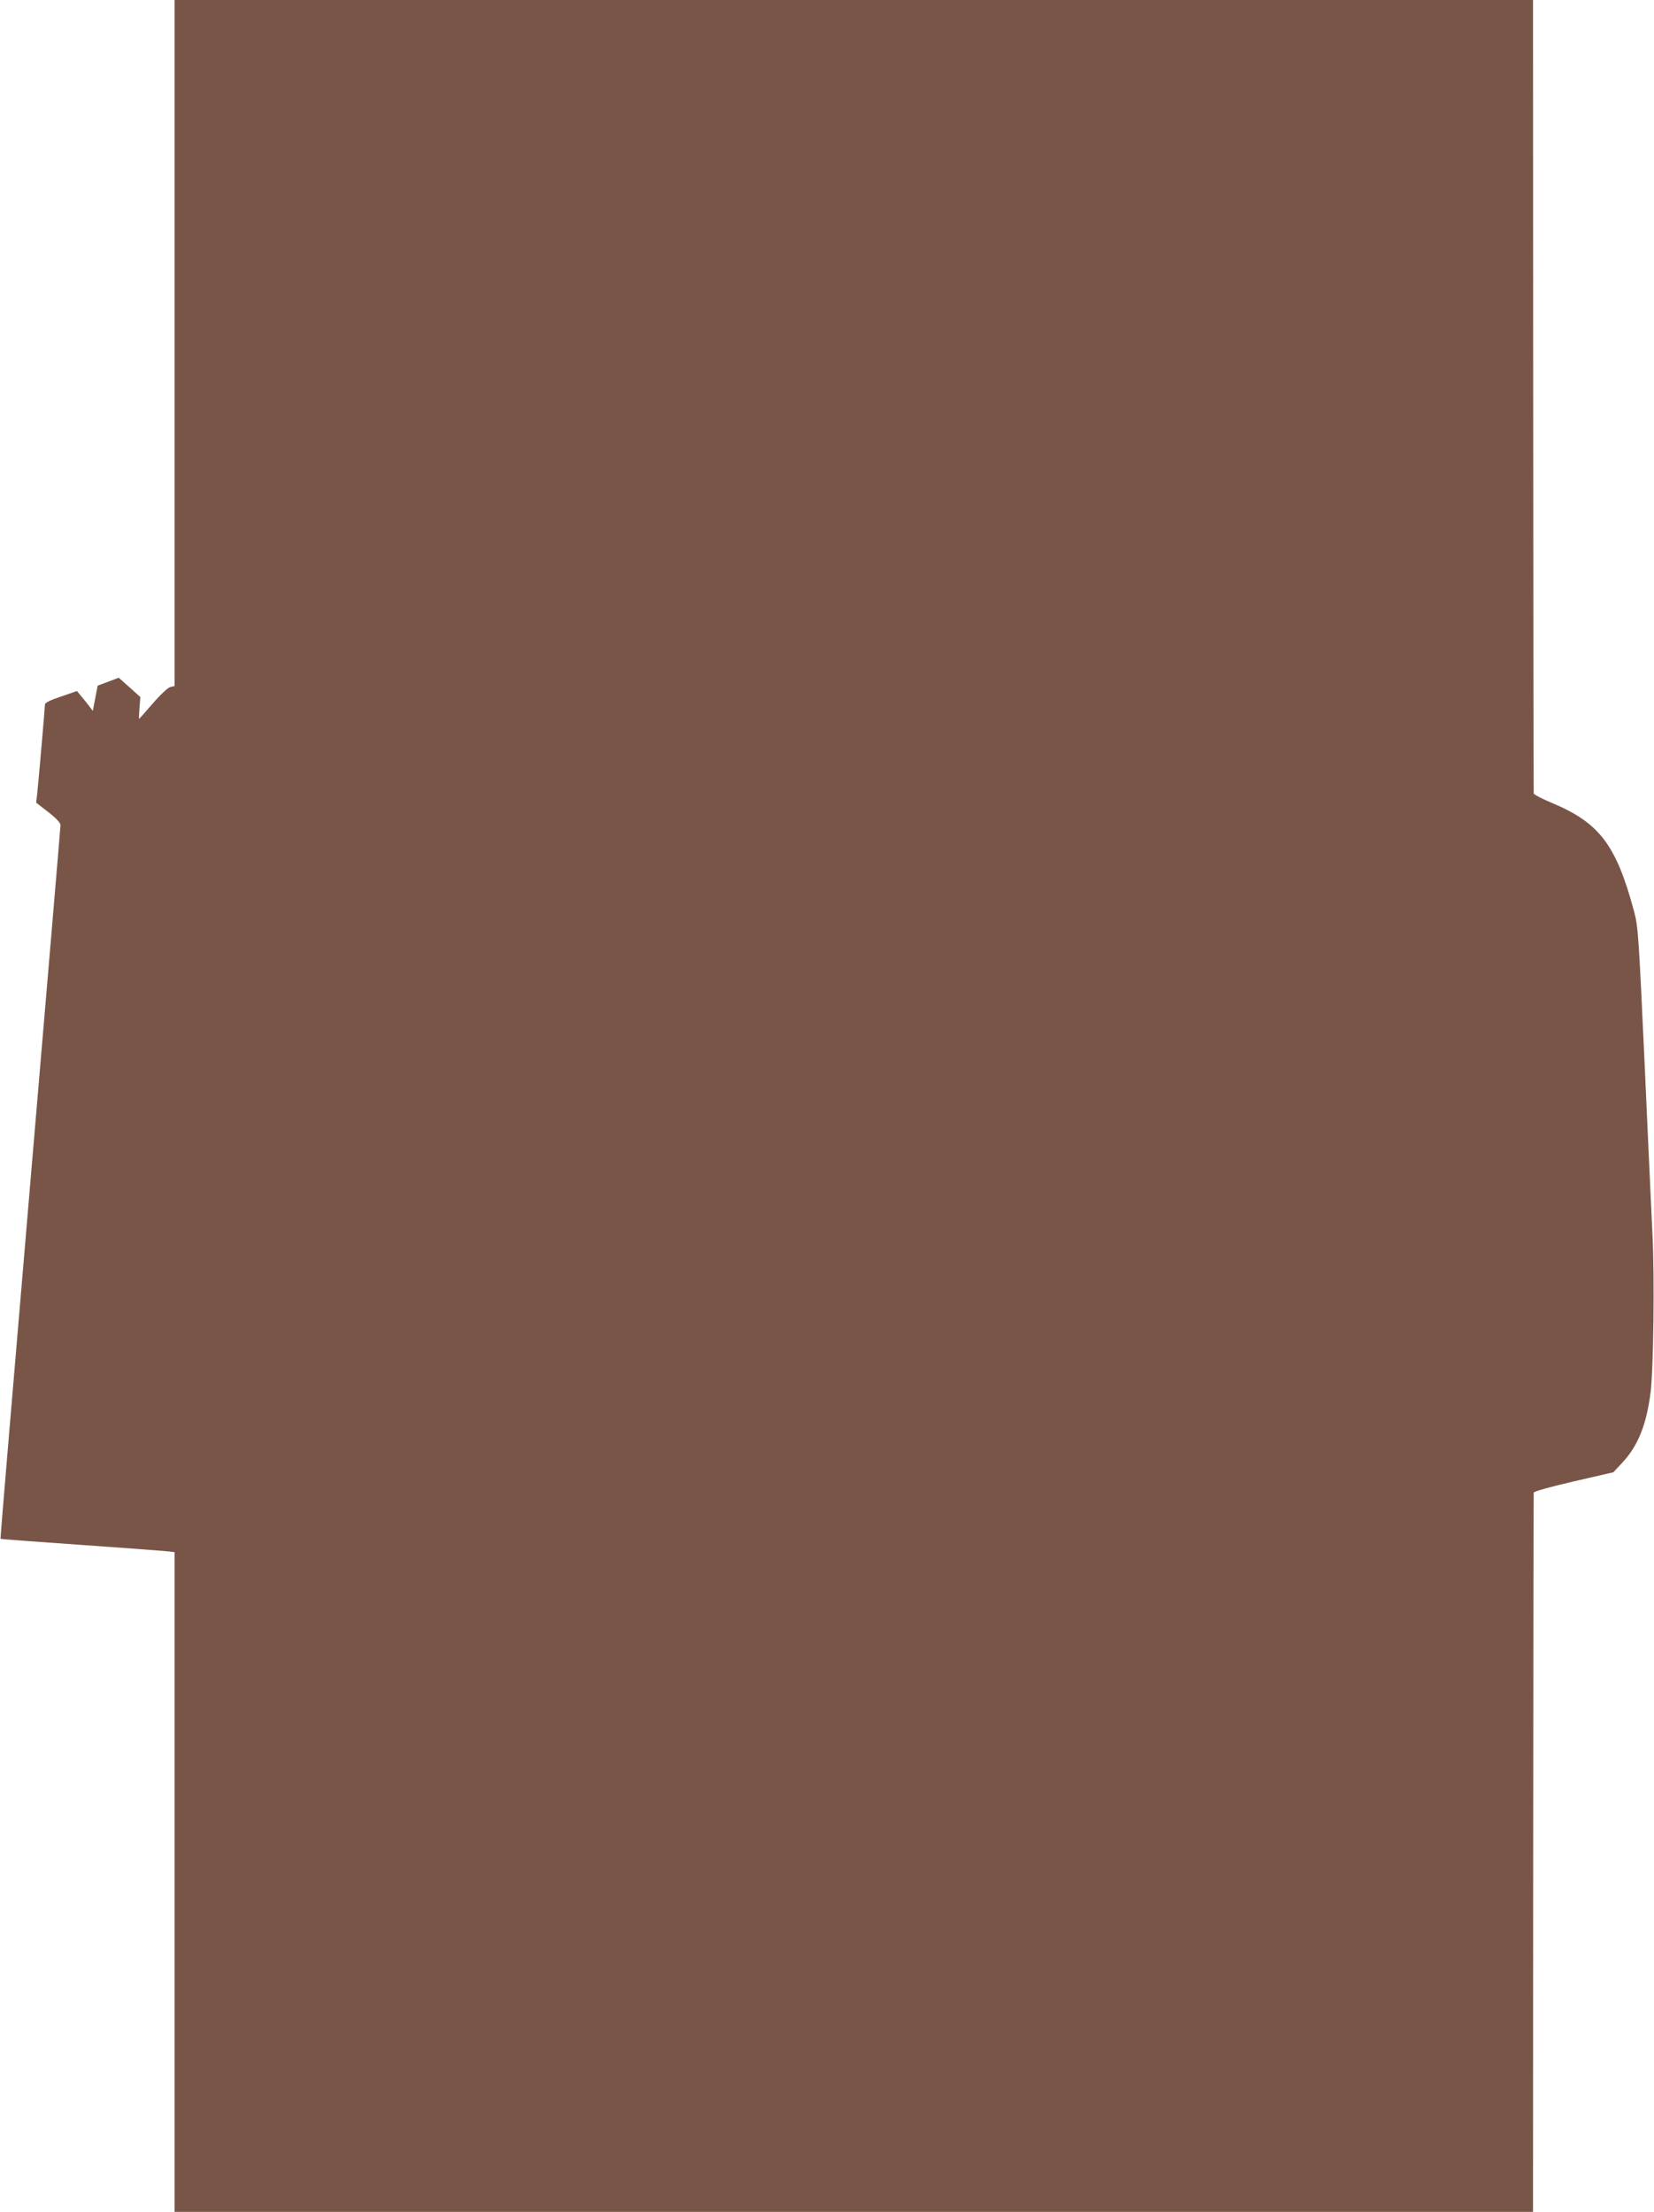
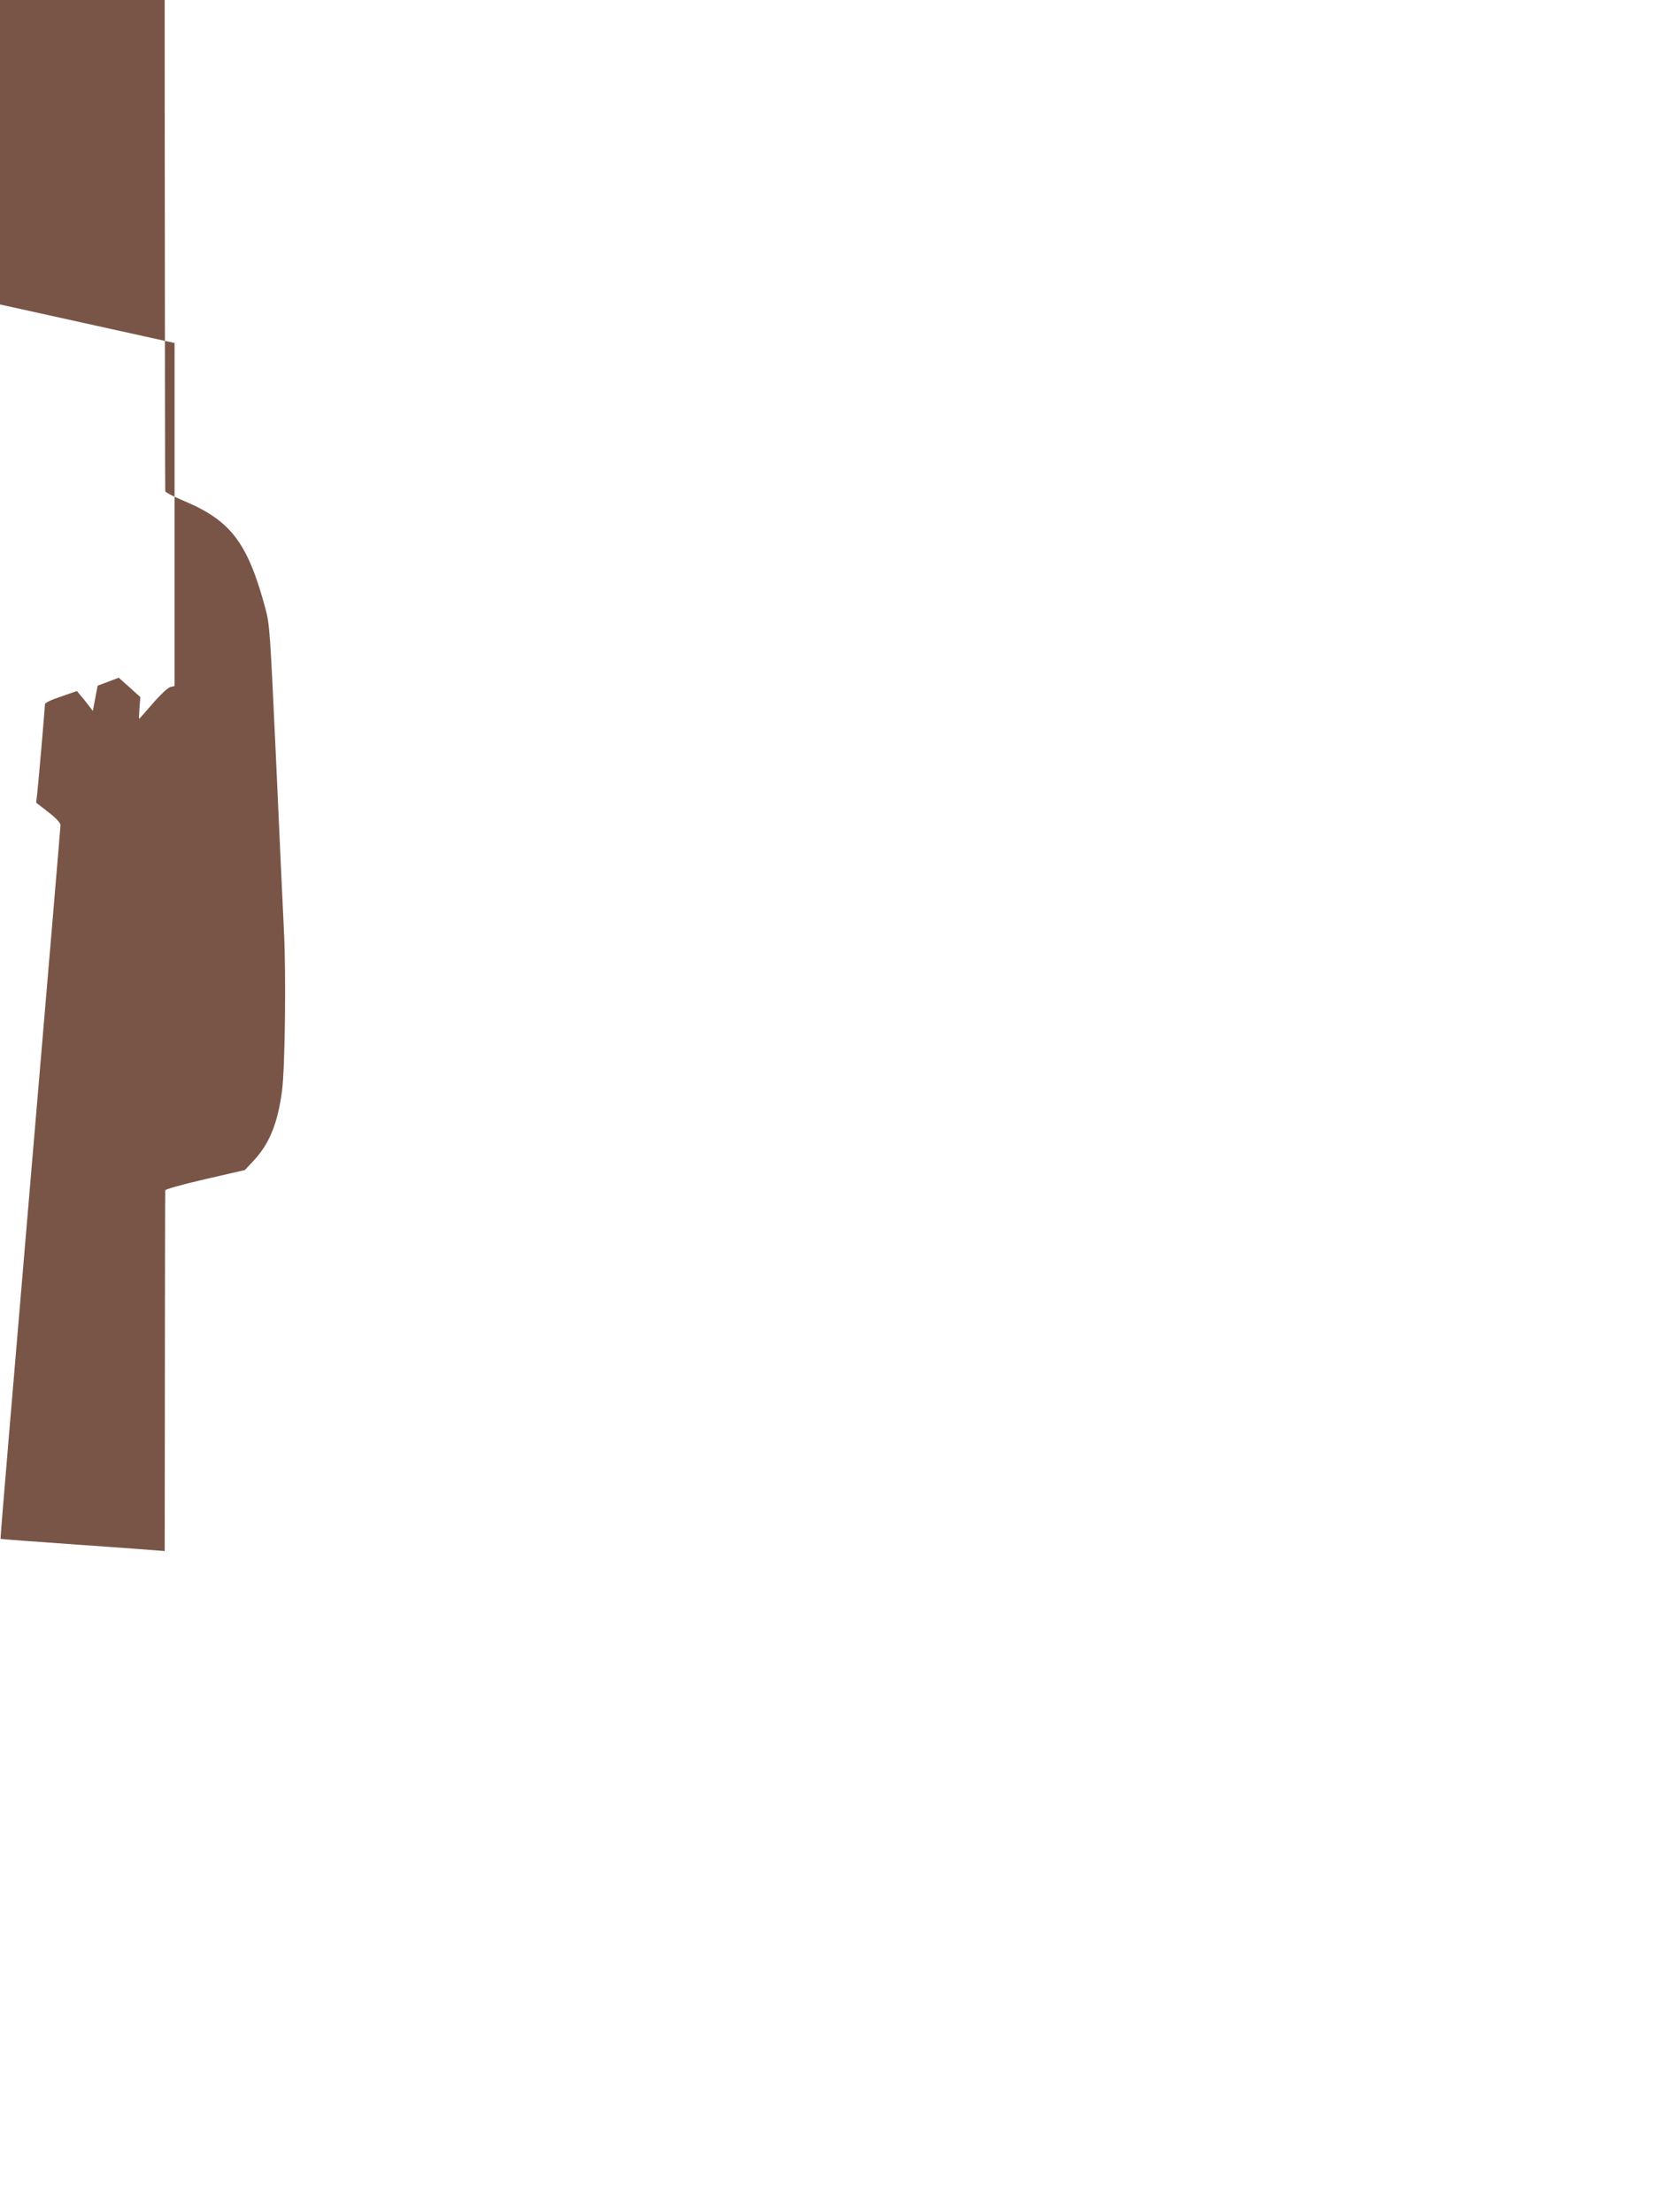
<svg xmlns="http://www.w3.org/2000/svg" version="1.0" width="957pt" height="1280pt" viewBox="0 0 957 1280" preserveAspectRatio="xMidYMid meet">
  <g transform="translate(0,1280) scale(0.1,-0.1)" fill="#795548" stroke="none">
-     <path d="M1010 10815 l0 -1985 -25 -6 c-13 -3 -57 -44 -101 -95 -42 -49 -78 -89 -79 -89 -2 0 0 28 2 63 l5 63 -62 56 -63 56 -61 -23 -61 -23 -14 -73 -14 -73 -26 34 c-14 19 -35 44 -46 57 l-20 24 -92 -32 c-58 -19 -93 -36 -93 -45 0 -19 -38 -457 -45 -519 l-6 -50 71 -55 c46 -36 70 -62 70 -75 0 -11 -79 -944 -175 -2074 -96 -1130 -174 -2055 -172 -2056 1 -2 202 -17 447 -34 245 -17 471 -34 503 -37 l57 -6 0 -1909 0 -1909 3930 0 3930 0 1 2075 c1 1141 2 2080 3 2087 0 7 93 33 231 65 l230 53 53 57 c90 97 138 218 162 403 17 133 24 669 11 920 -6 124 -27 574 -46 1000 -34 737 -37 780 -61 868 -103 383 -200 511 -476 626 -57 24 -104 48 -104 55 -1 6 -2 1042 -3 2301 l-1 2290 -3930 0 -3930 0 0 -1985z" />
+     <path d="M1010 10815 l0 -1985 -25 -6 c-13 -3 -57 -44 -101 -95 -42 -49 -78 -89 -79 -89 -2 0 0 28 2 63 l5 63 -62 56 -63 56 -61 -23 -61 -23 -14 -73 -14 -73 -26 34 c-14 19 -35 44 -46 57 l-20 24 -92 -32 c-58 -19 -93 -36 -93 -45 0 -19 -38 -457 -45 -519 l-6 -50 71 -55 c46 -36 70 -62 70 -75 0 -11 -79 -944 -175 -2074 -96 -1130 -174 -2055 -172 -2056 1 -2 202 -17 447 -34 245 -17 471 -34 503 -37 c1 1141 2 2080 3 2087 0 7 93 33 231 65 l230 53 53 57 c90 97 138 218 162 403 17 133 24 669 11 920 -6 124 -27 574 -46 1000 -34 737 -37 780 -61 868 -103 383 -200 511 -476 626 -57 24 -104 48 -104 55 -1 6 -2 1042 -3 2301 l-1 2290 -3930 0 -3930 0 0 -1985z" />
  </g>
</svg>